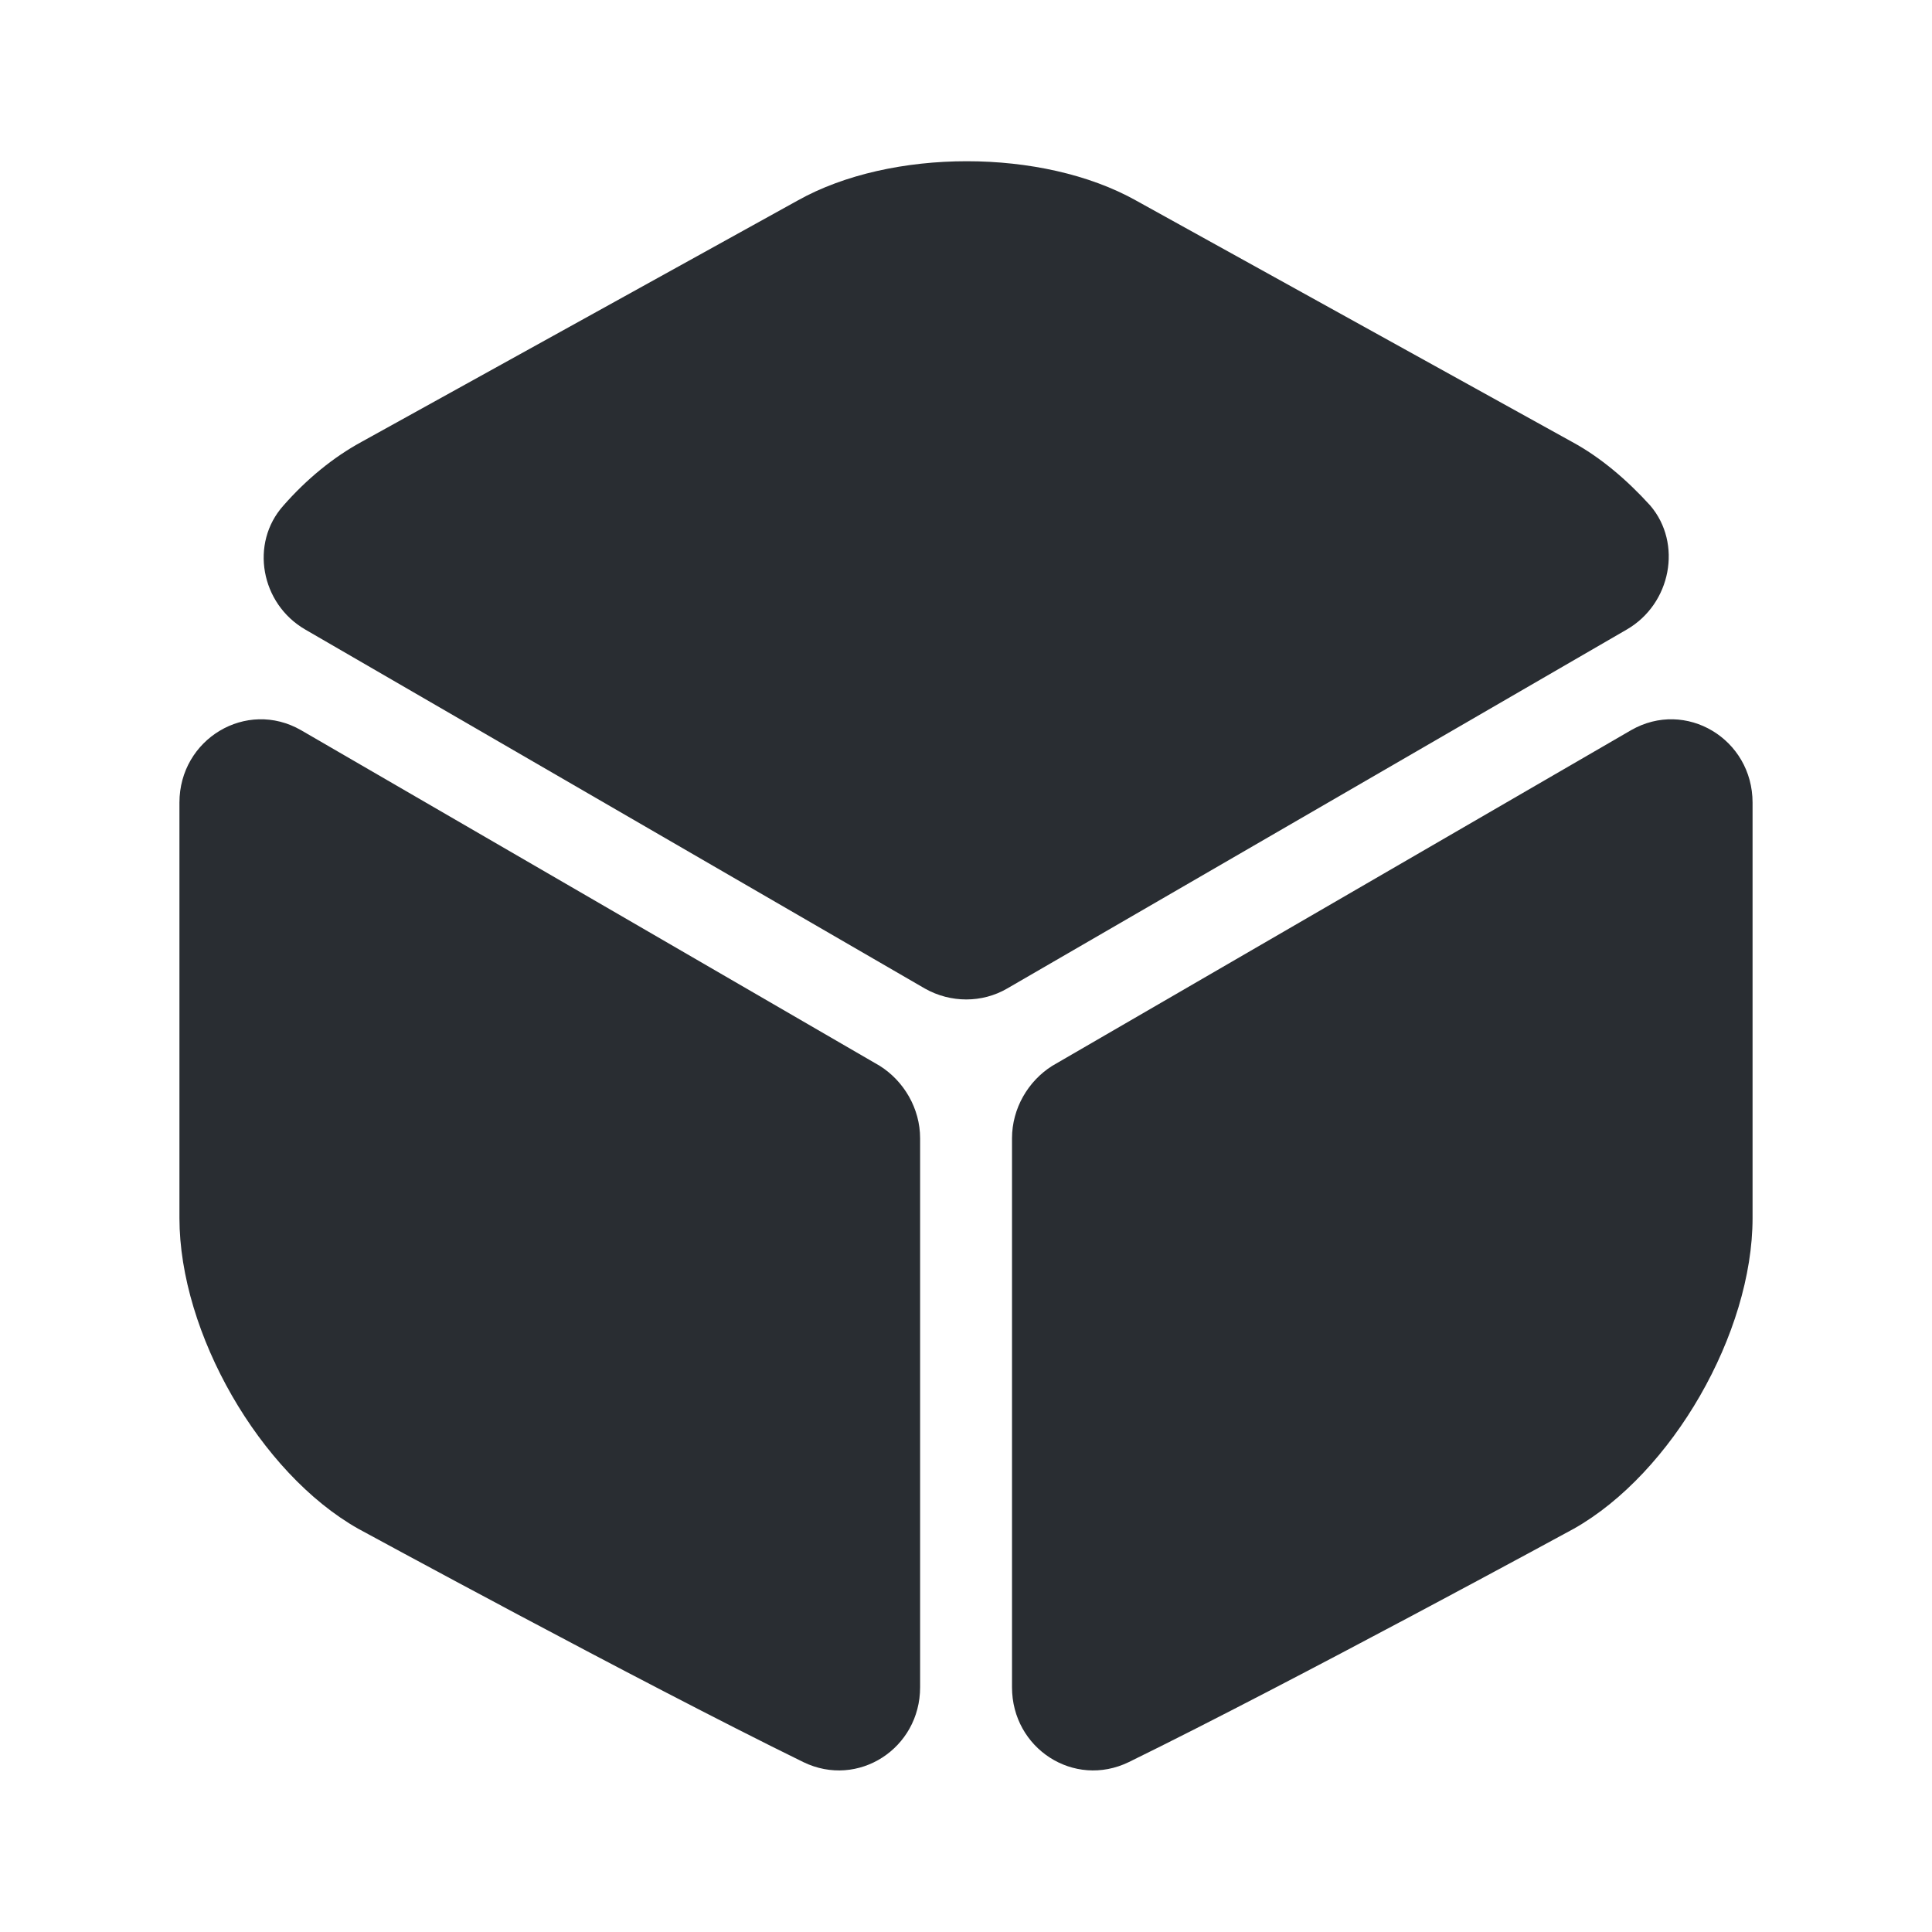
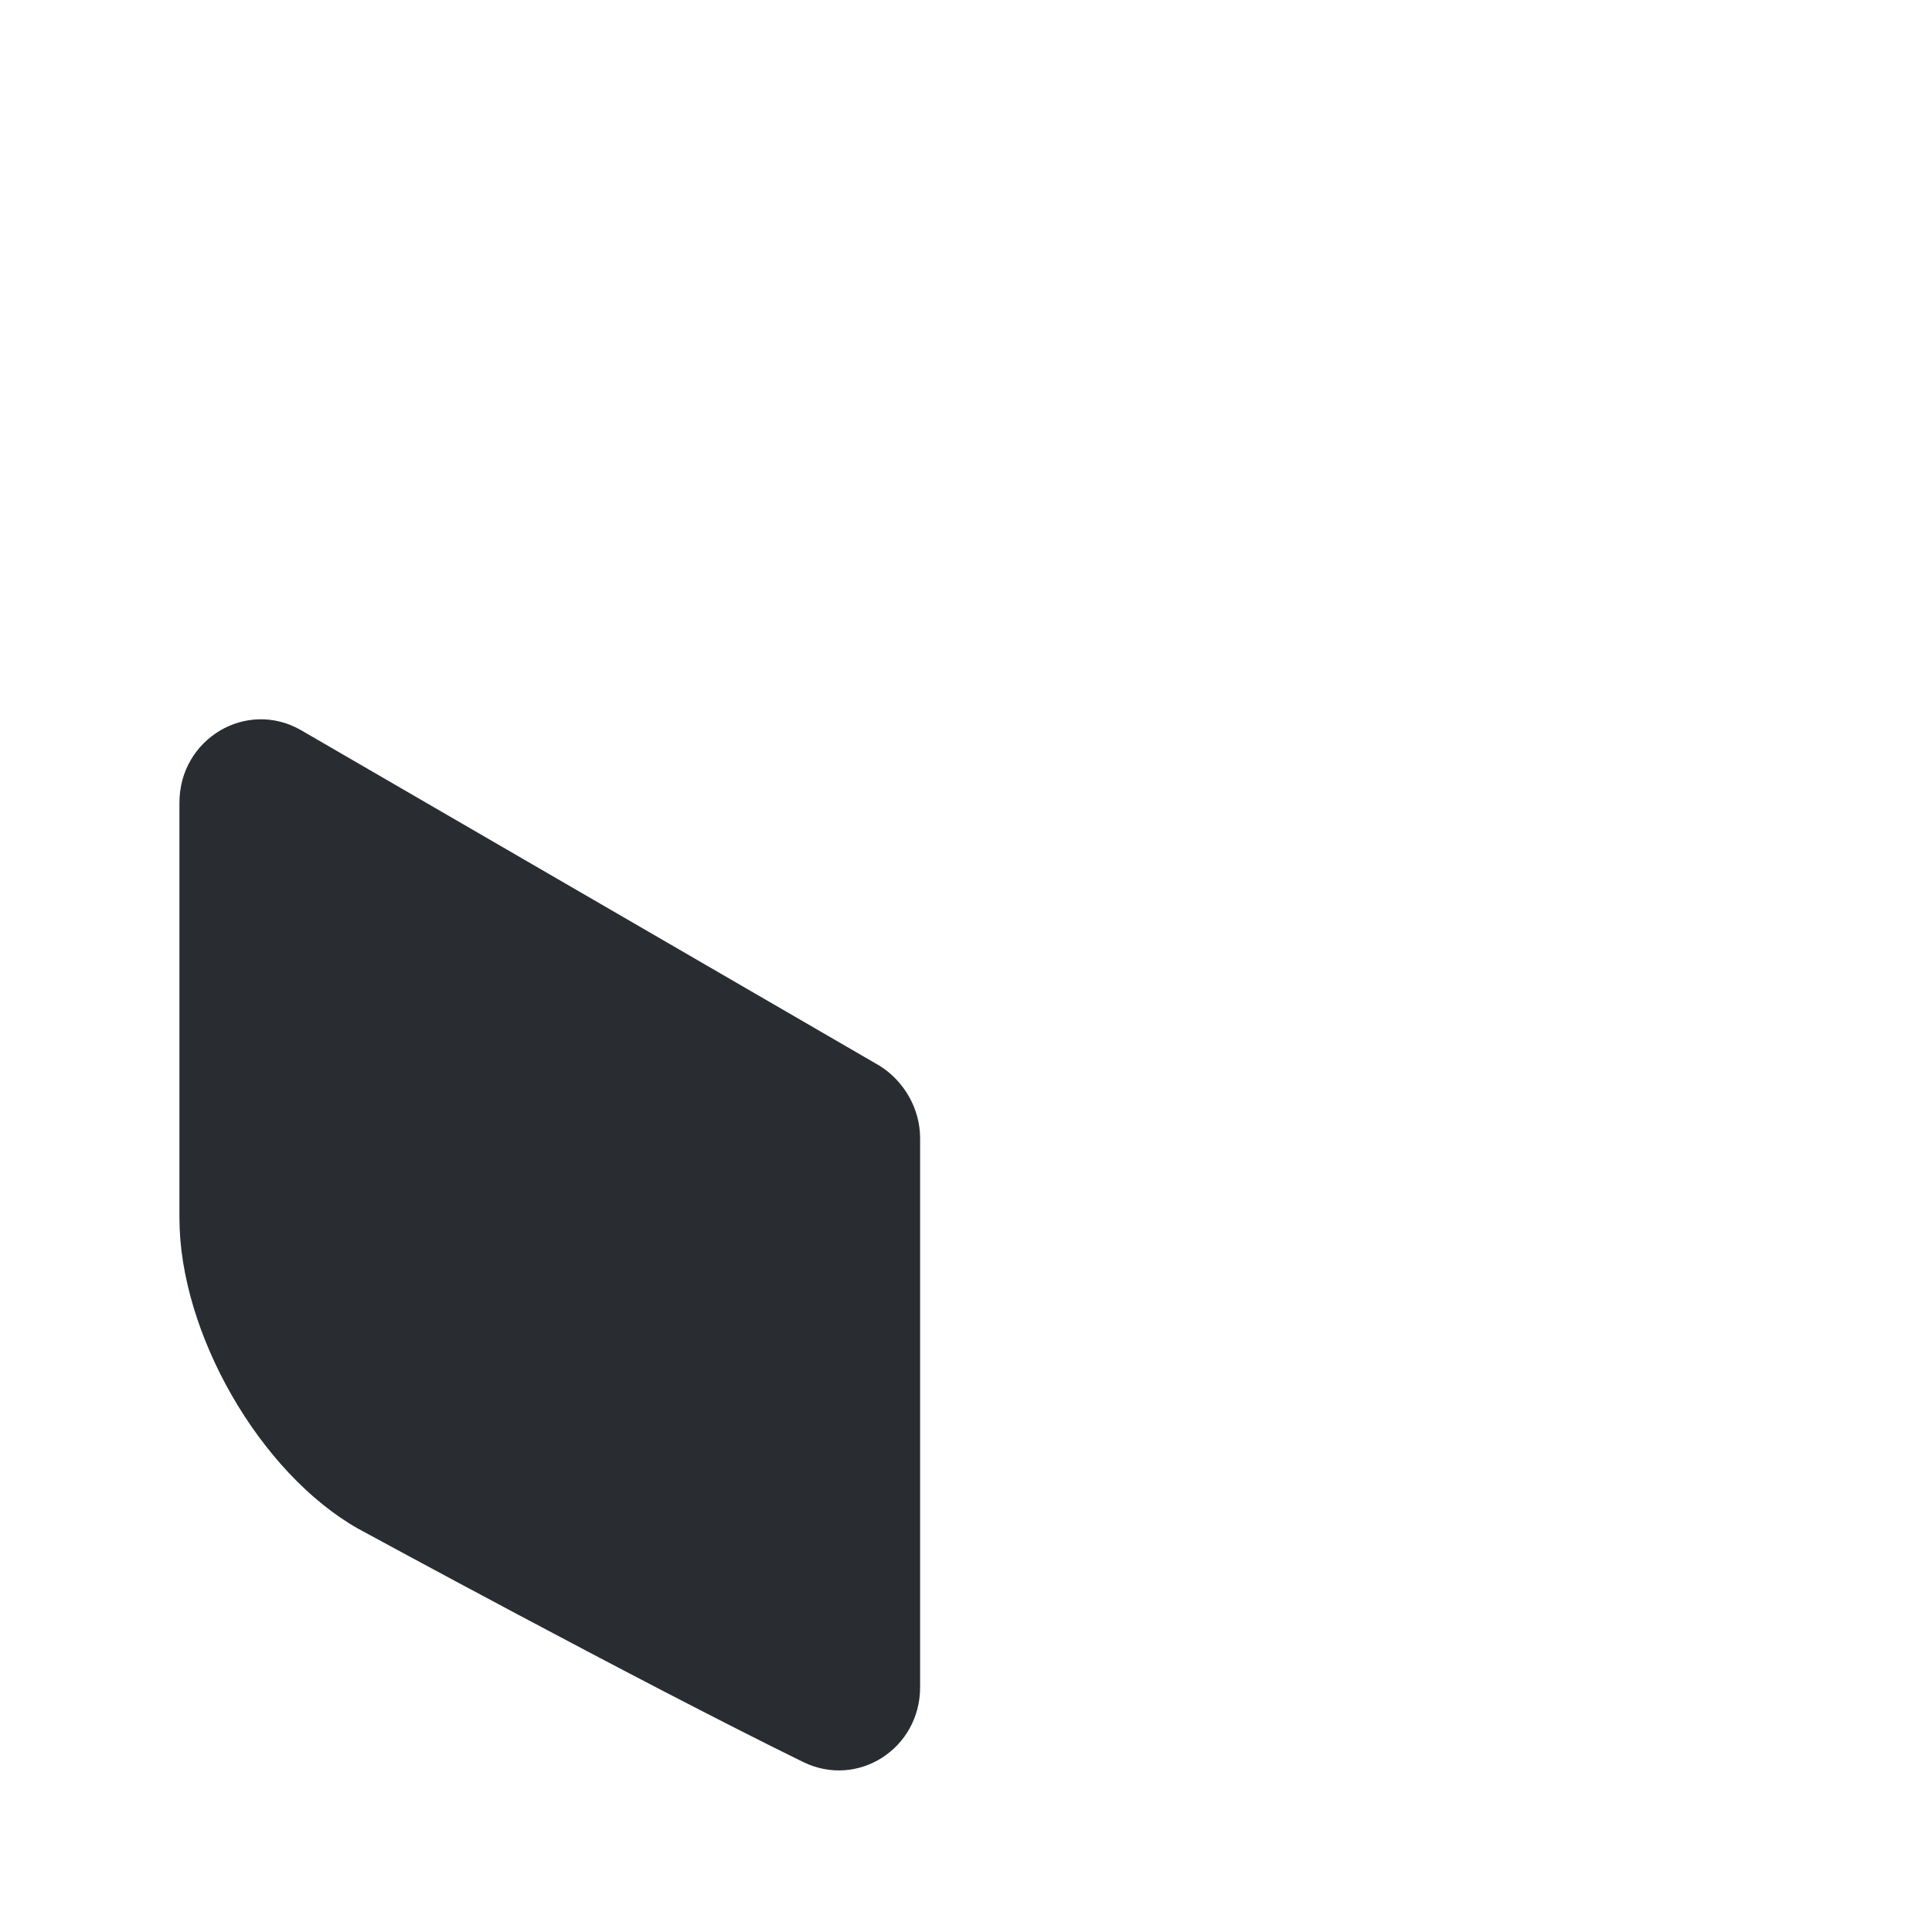
<svg xmlns="http://www.w3.org/2000/svg" width="16" height="16" viewBox="0 0 16 16" fill="none">
-   <path d="M13.473 5.213L8.34 8.187C8.133 8.307 7.873 8.307 7.66 8.187L2.527 5.213C2.16 5 2.067 4.5 2.347 4.187C2.54 3.967 2.76 3.787 2.993 3.66L6.607 1.66C7.38 1.227 8.633 1.227 9.407 1.66L13.02 3.66C13.254 3.787 13.473 3.973 13.667 4.187C13.934 4.5 13.84 5 13.473 5.213Z" fill="#292D32" />
  <path d="M7.62 9.427V13.973C7.62 14.48 7.106 14.813 6.653 14.593C5.28 13.92 2.966 12.66 2.966 12.66C2.153 12.2 1.486 11.04 1.486 10.087V6.647C1.486 6.12 2.04 5.787 2.493 6.047L7.286 8.827C7.486 8.953 7.62 9.18 7.62 9.427Z" fill="#292D32" />
-   <path d="M8.381 9.427V13.973C8.381 14.48 8.894 14.813 9.348 14.593C10.721 13.92 13.034 12.66 13.034 12.66C13.848 12.2 14.514 11.04 14.514 10.087V6.647C14.514 6.12 13.961 5.787 13.508 6.047L8.714 8.827C8.514 8.953 8.381 9.18 8.381 9.427Z" fill="#292D32" />
</svg>